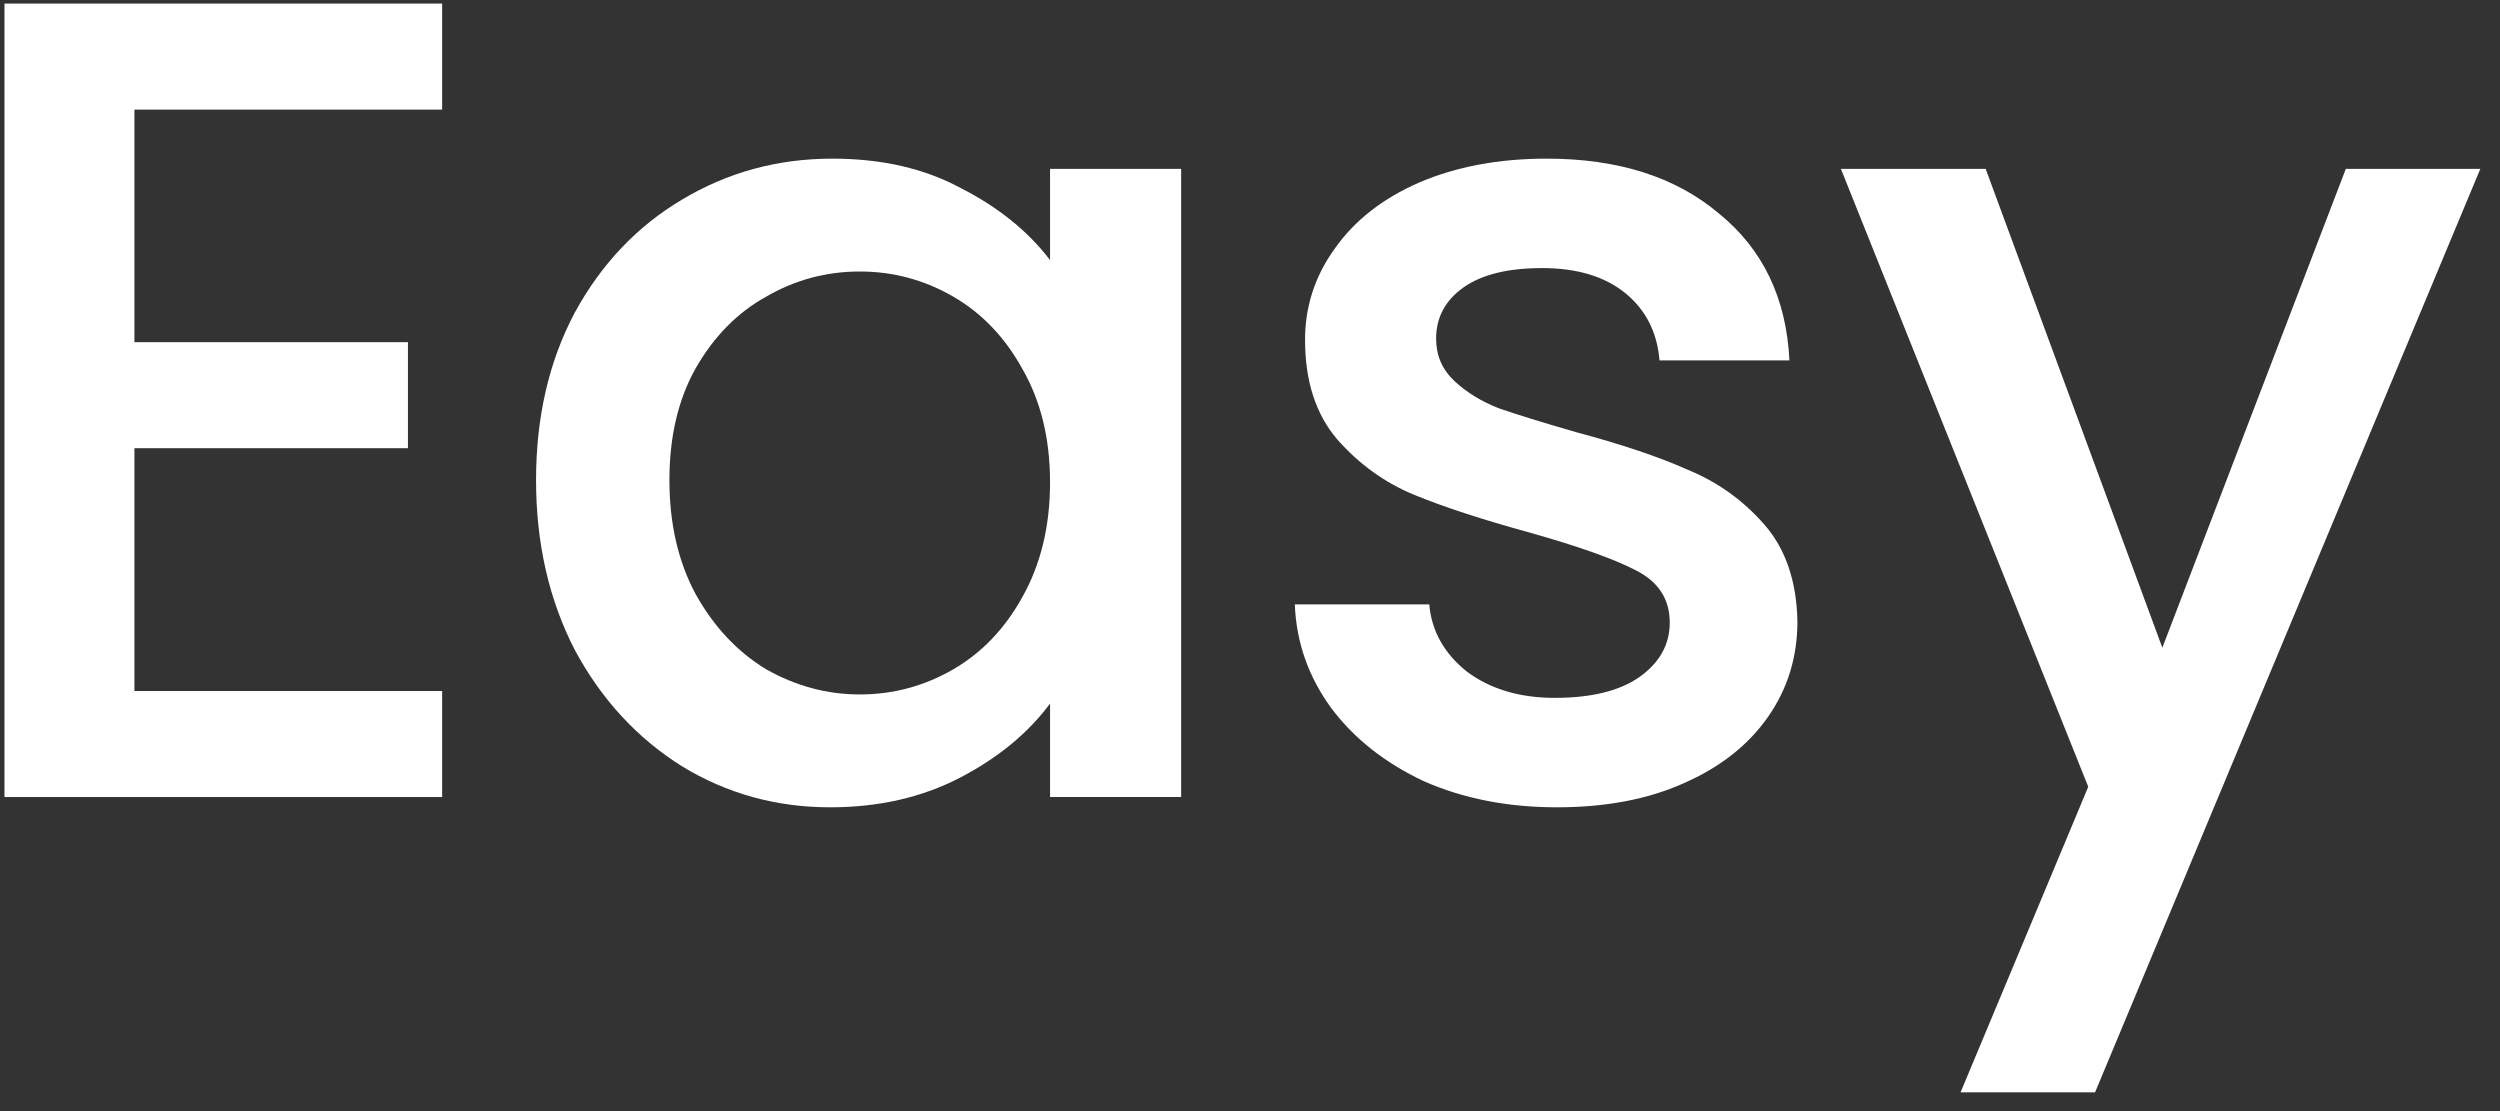
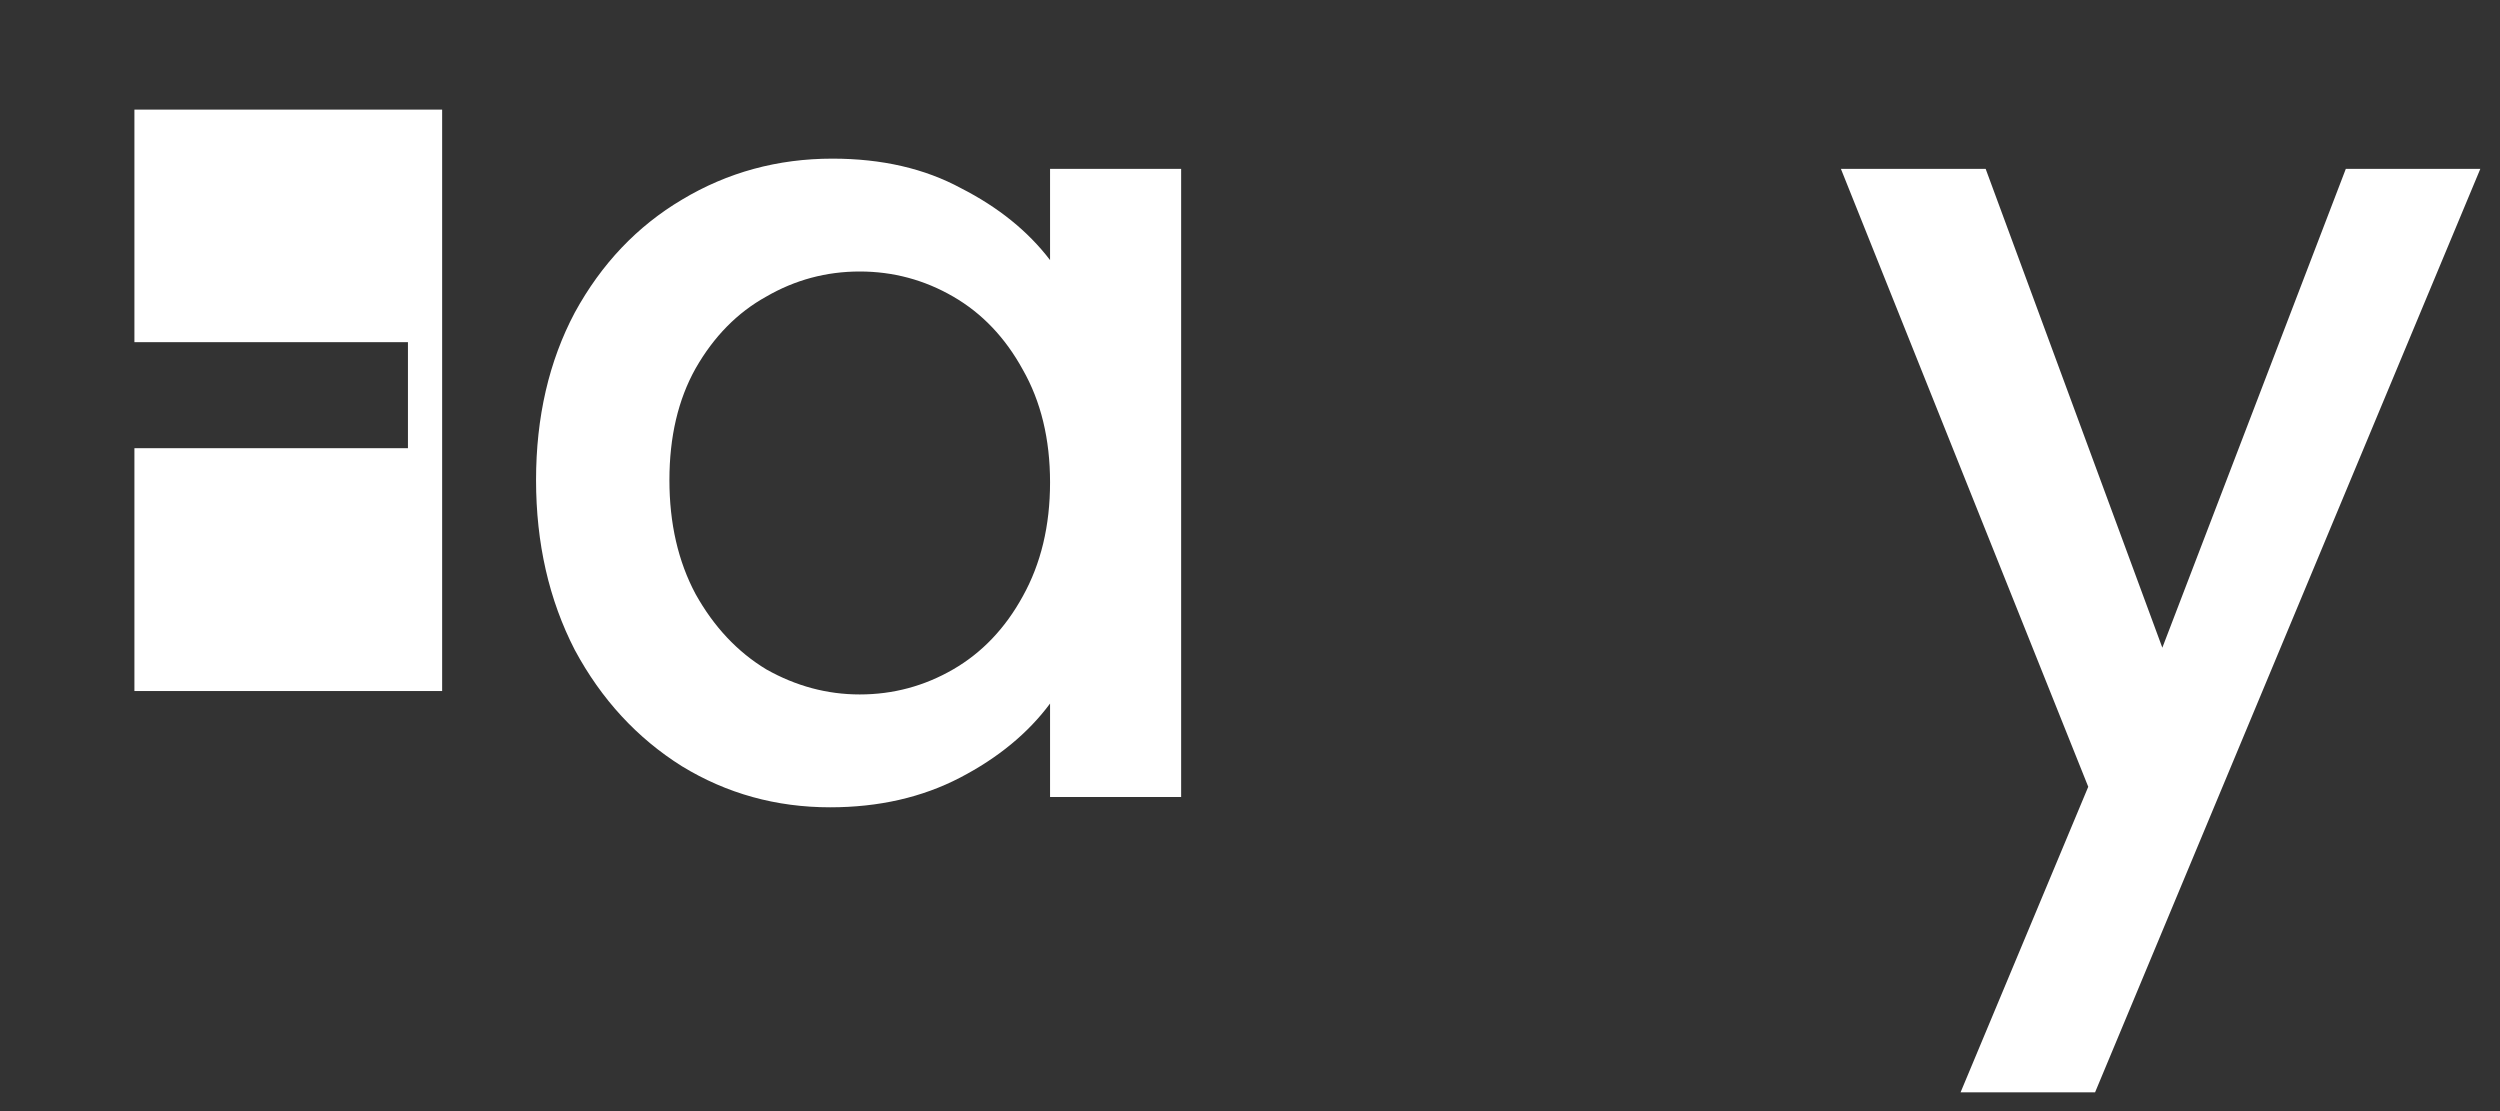
<svg xmlns="http://www.w3.org/2000/svg" width="90" height="40" viewBox="0 0 90 40" fill="none">
  <rect x="0" y="0" width="90" height="40" fill="#333333" stroke="none" />
  <g id="Easy">
-     <path d="M4.839 3.946V12.318H14.686V16.135H4.839V24.877H15.917V28.693H0.161V0.129H15.917V3.946H4.839Z" fill="white" />
+     <path d="M4.839 3.946V12.318H14.686V16.135H4.839V24.877H15.917V28.693V0.129H15.917V3.946H4.839Z" fill="white" />
    <path d="M19.298 17.284C19.298 15.013 19.763 13.002 20.693 11.251C21.65 9.5 22.936 8.146 24.55 7.188C26.191 6.203 27.996 5.711 29.966 5.711C31.744 5.711 33.289 6.066 34.602 6.778C35.942 7.462 37.009 8.324 37.802 9.363V6.08H42.521V28.693H37.802V25.328C37.009 26.395 35.929 27.284 34.561 27.996C33.193 28.707 31.634 29.063 29.884 29.063C27.942 29.063 26.164 28.57 24.55 27.585C22.936 26.573 21.65 25.178 20.693 23.399C19.763 21.593 19.298 19.555 19.298 17.284ZM37.802 17.366C37.802 15.807 37.474 14.452 36.818 13.303C36.188 12.154 35.354 11.278 34.315 10.677C33.275 10.075 32.154 9.774 30.95 9.774C29.747 9.774 28.625 10.075 27.586 10.677C26.547 11.251 25.699 12.113 25.042 13.262C24.413 14.384 24.099 15.725 24.099 17.284C24.099 18.844 24.413 20.212 25.042 21.388C25.699 22.565 26.547 23.468 27.586 24.097C28.653 24.699 29.774 25 30.95 25C32.154 25 33.275 24.699 34.315 24.097C35.354 23.495 36.188 22.619 36.818 21.47C37.474 20.294 37.802 18.926 37.802 17.366Z" fill="white" />
-     <path d="M56.05 29.063C54.272 29.063 52.671 28.748 51.249 28.119C49.854 27.462 48.746 26.587 47.926 25.492C47.105 24.37 46.667 23.125 46.613 21.758H51.454C51.536 22.715 51.988 23.522 52.808 24.179C53.656 24.808 54.709 25.123 55.968 25.123C57.28 25.123 58.292 24.877 59.004 24.384C59.742 23.864 60.111 23.208 60.111 22.414C60.111 21.566 59.701 20.937 58.881 20.526C58.087 20.116 56.815 19.665 55.065 19.172C53.369 18.707 51.988 18.255 50.921 17.818C49.854 17.38 48.924 16.709 48.131 15.807C47.365 14.904 46.982 13.714 46.982 12.236C46.982 11.032 47.338 9.938 48.049 8.953C48.76 7.941 49.772 7.147 51.085 6.573C52.425 5.998 53.957 5.711 55.68 5.711C58.252 5.711 60.317 6.367 61.876 7.681C63.462 8.967 64.31 10.731 64.419 12.975H59.742C59.66 11.963 59.25 11.155 58.511 10.553C57.773 9.952 56.774 9.651 55.516 9.651C54.285 9.651 53.342 9.883 52.685 10.348C52.029 10.813 51.7 11.429 51.7 12.195C51.7 12.797 51.919 13.303 52.357 13.714C52.794 14.124 53.328 14.452 53.957 14.698C54.586 14.917 55.516 15.205 56.747 15.56C58.388 15.998 59.728 16.45 60.768 16.915C61.835 17.352 62.751 18.009 63.517 18.885C64.283 19.76 64.679 20.923 64.707 22.373C64.707 23.659 64.351 24.808 63.64 25.82C62.929 26.833 61.917 27.626 60.604 28.201C59.318 28.776 57.8 29.063 56.05 29.063Z" fill="white" />
    <path d="M89.291 6.08L75.423 39.323H70.581L75.177 28.324L66.273 6.08H71.484L77.844 23.317L84.449 6.08H89.291Z" fill="white" />
  </g>
</svg>